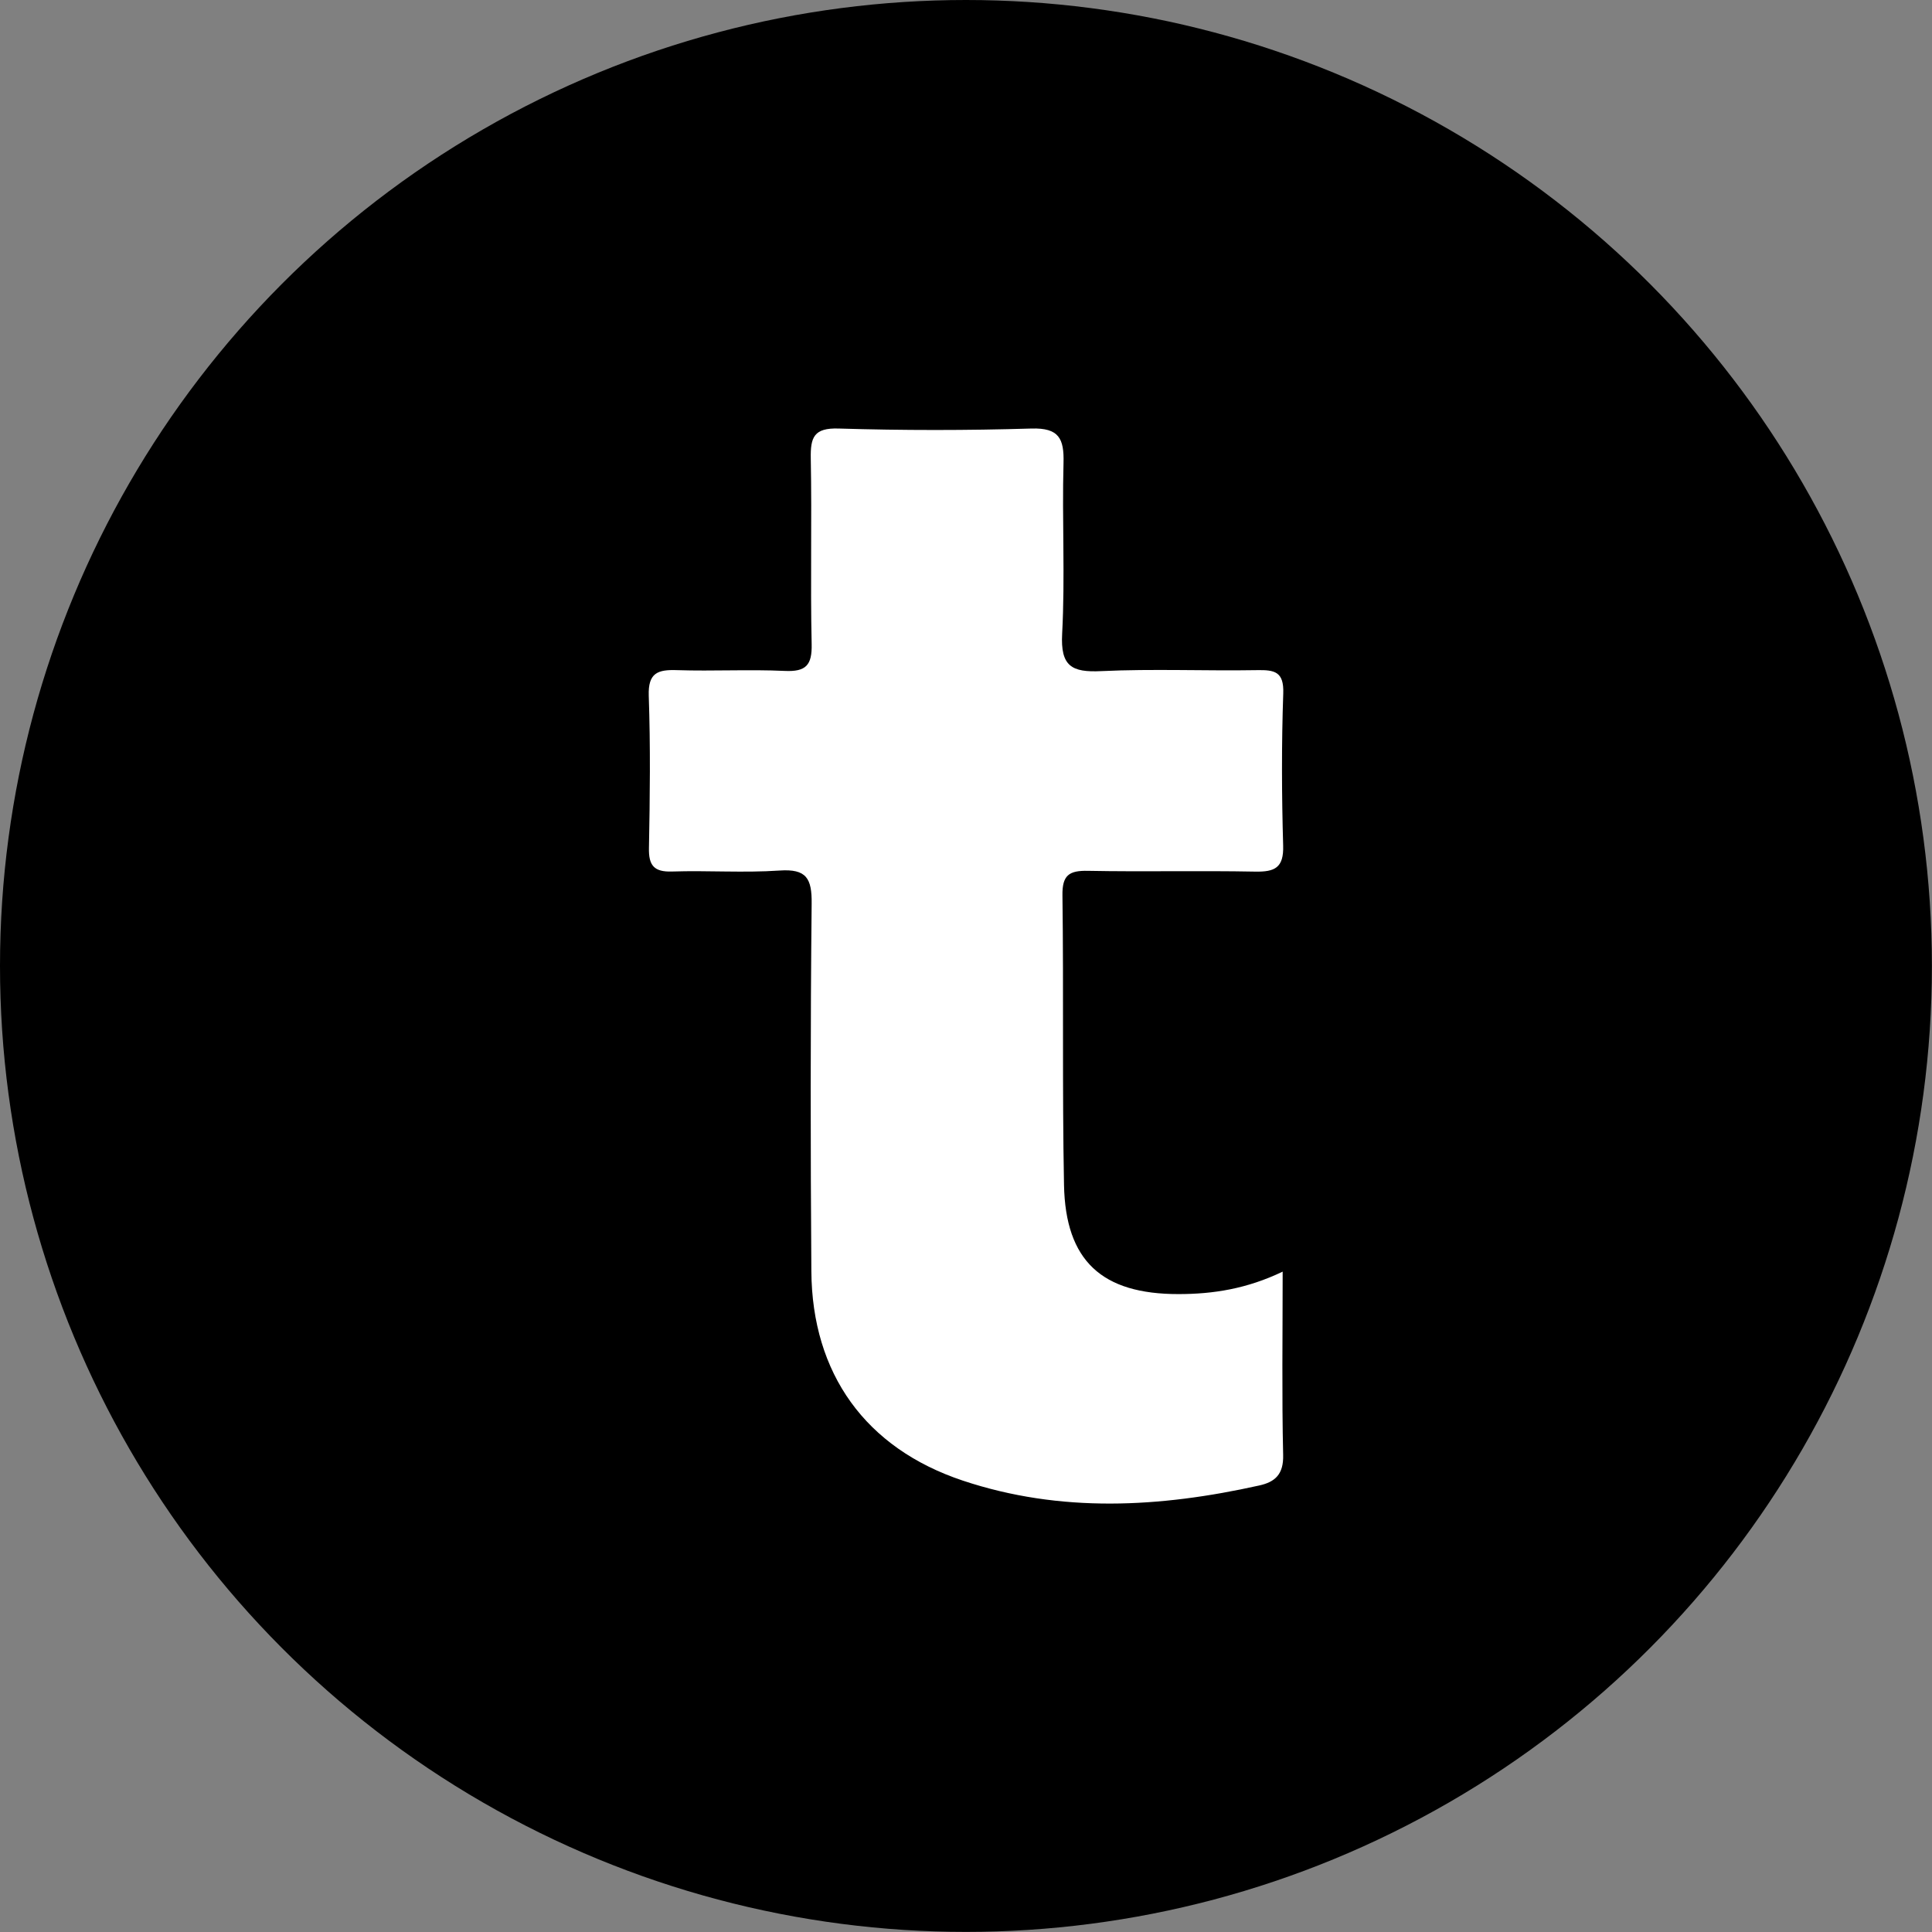
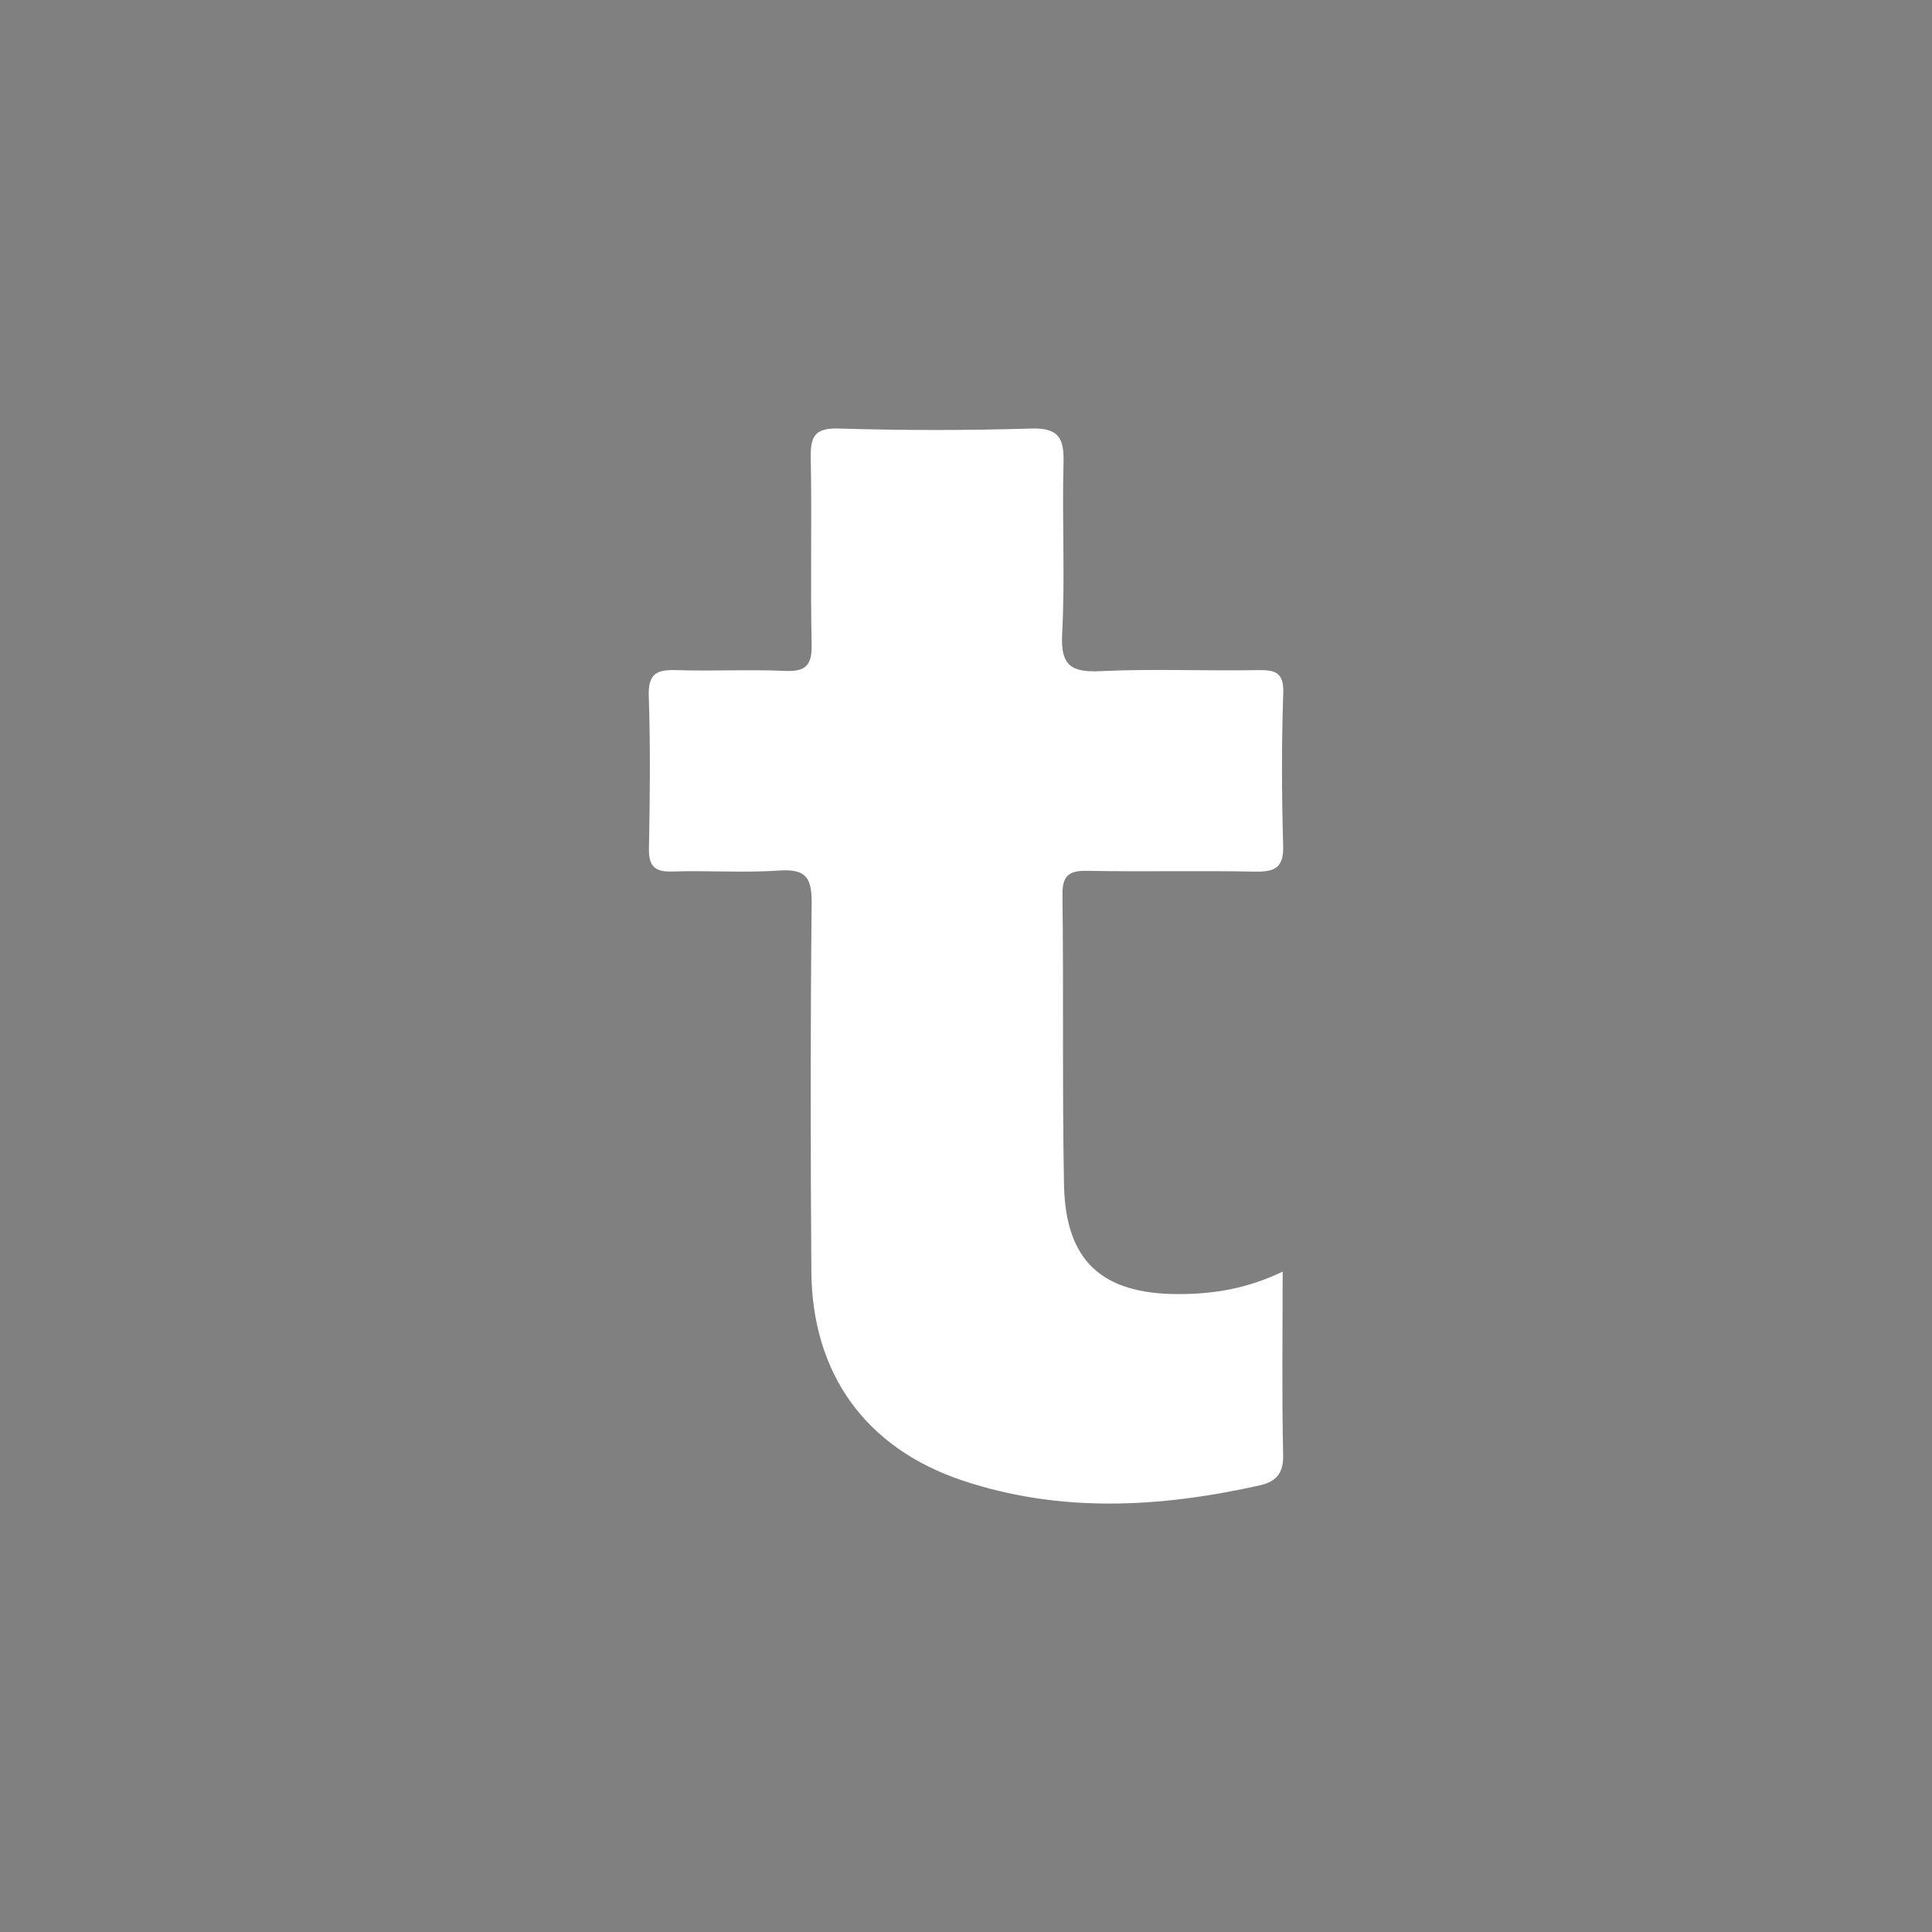
<svg xmlns="http://www.w3.org/2000/svg" id="Laag_2" viewBox="0 0 197.83 197.83">
  <rect x="0" y="0" width="197.83" height="197.83" fill="#808080" stroke="none" />
  <defs>
    <style>.cls-1{fill:#fff;}</style>
  </defs>
  <g id="Laag_1-2">
    <g>
-       <circle cx="98.91" cy="98.91" r="98.91" />
-       <path class="cls-1" d="M131.34,130.2c0,6.64-.09,12.72,.05,18.79,.05,1.96-.81,2.76-2.46,3.12-10.15,2.26-20.32,2.84-30.34-.5-9.96-3.32-15.44-10.95-15.51-21.45-.09-12.54-.1-25.09,.03-37.63,.03-2.59-.53-3.58-3.29-3.39-3.66,.25-7.34-.02-11.01,.1-1.84,.06-2.4-.62-2.36-2.41,.1-5.19,.16-10.39-.02-15.58-.08-2.36,.92-2.7,2.91-2.63,3.67,.12,7.35-.09,11.02,.08,2.17,.1,2.8-.59,2.75-2.75-.14-6.33,.03-12.67-.09-19-.04-2.17,.31-3.15,2.85-3.07,6.58,.2,13.17,.2,19.75,0,2.81-.08,3.35,1.02,3.28,3.53-.16,5.82,.17,11.67-.14,17.48-.18,3.33,.97,3.98,4.01,3.83,5.31-.25,10.64-.01,15.95-.1,1.78-.03,2.76,.14,2.68,2.38-.18,5.19-.16,10.39-.01,15.58,.07,2.28-.85,2.71-2.88,2.67-5.7-.11-11.4,.03-17.1-.08-1.93-.04-2.65,.43-2.62,2.51,.13,9.88-.03,19.77,.16,29.65,.15,7.78,3.88,11.19,11.73,11.18,3.54,0,7-.54,10.66-2.3Z" />
+       <path class="cls-1" d="M131.34,130.2c0,6.64-.09,12.72,.05,18.79,.05,1.96-.81,2.76-2.46,3.12-10.15,2.26-20.32,2.84-30.34-.5-9.96-3.32-15.44-10.95-15.51-21.45-.09-12.54-.1-25.09,.03-37.63,.03-2.59-.53-3.58-3.29-3.39-3.66,.25-7.34-.02-11.01,.1-1.84,.06-2.4-.62-2.36-2.41,.1-5.19,.16-10.39-.02-15.58-.08-2.36,.92-2.7,2.91-2.63,3.67,.12,7.35-.09,11.02,.08,2.17,.1,2.8-.59,2.75-2.75-.14-6.33,.03-12.67-.09-19-.04-2.17,.31-3.15,2.85-3.07,6.58,.2,13.17,.2,19.75,0,2.81-.08,3.35,1.02,3.28,3.53-.16,5.82,.17,11.67-.14,17.48-.18,3.33,.97,3.98,4.01,3.83,5.31-.25,10.64-.01,15.95-.1,1.78-.03,2.76,.14,2.68,2.38-.18,5.19-.16,10.39-.01,15.58,.07,2.28-.85,2.71-2.88,2.67-5.7-.11-11.4,.03-17.1-.08-1.93-.04-2.65,.43-2.62,2.51,.13,9.88-.03,19.77,.16,29.65,.15,7.78,3.88,11.19,11.73,11.18,3.54,0,7-.54,10.66-2.3" />
    </g>
  </g>
</svg>